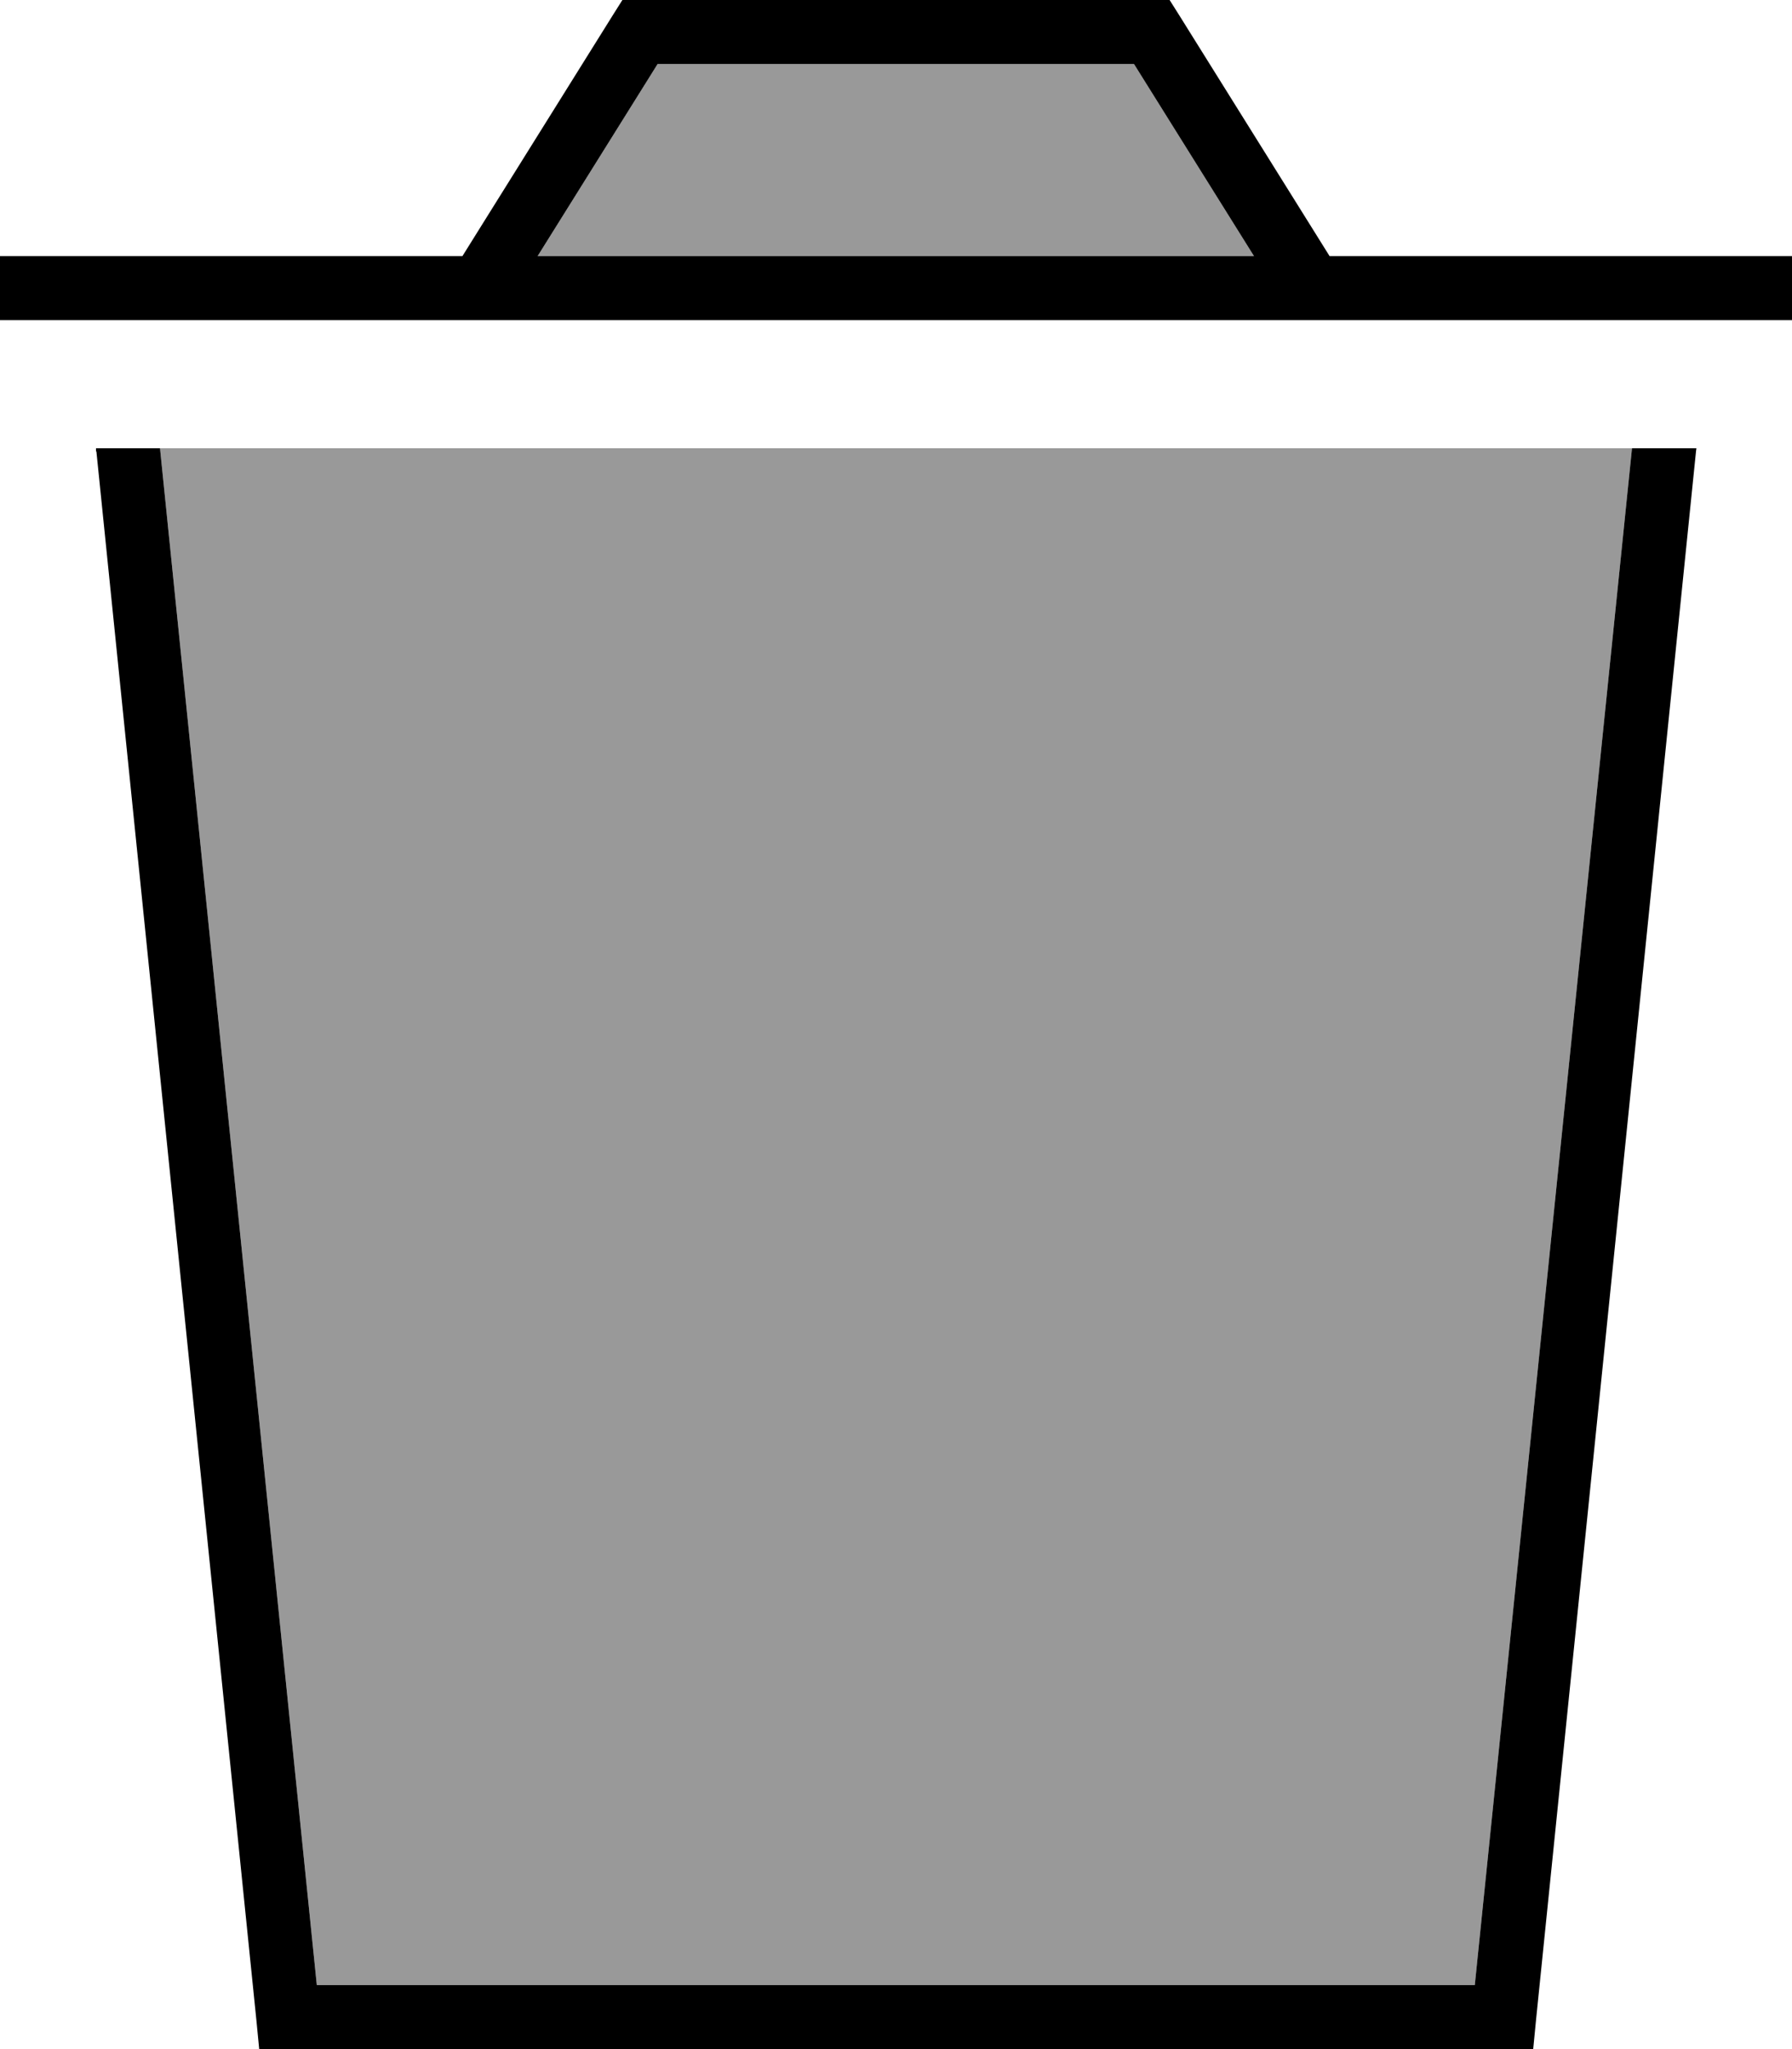
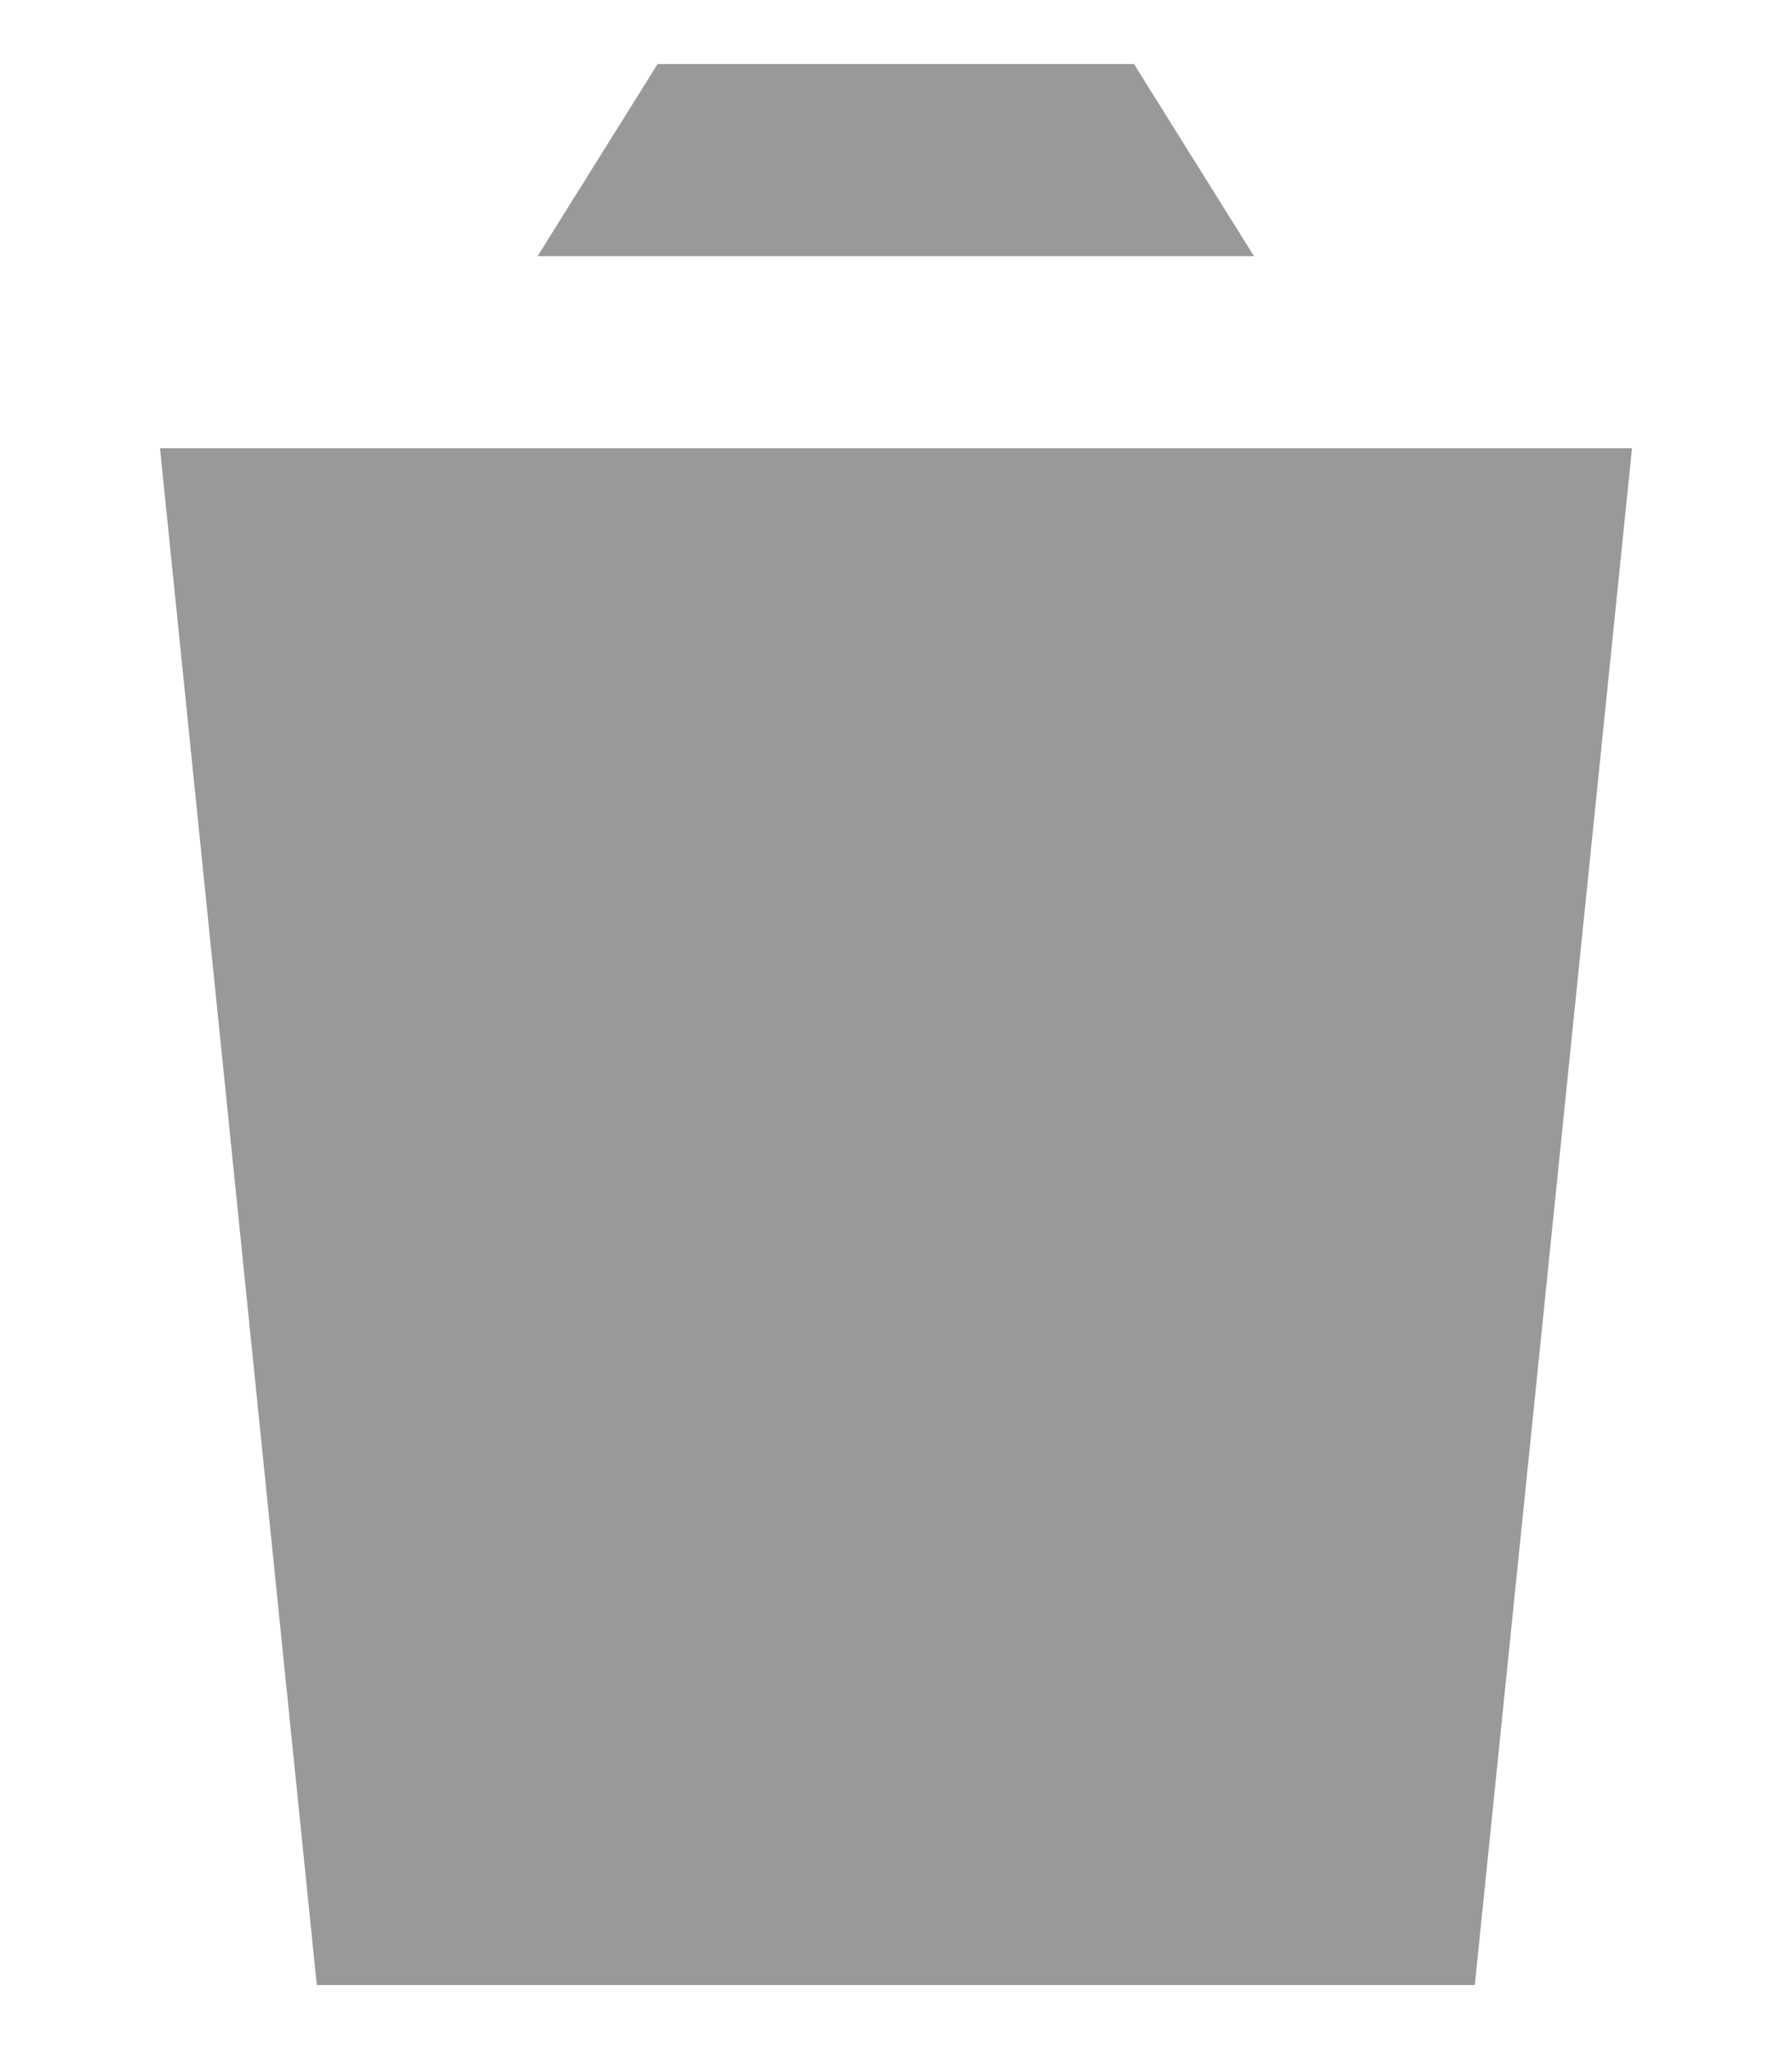
<svg xmlns="http://www.w3.org/2000/svg" viewBox="0 0 448 512">
  <defs>
    <style>.fa-secondary{opacity:.4}</style>
  </defs>
  <path class="fa-secondary" d="M40 112L79.2 496l289.5 0L408 112 40 112zm94.4-48l179.1 0-30-48L164.4 16l-30 48z" />
-   <path class="fa-primary" d="M155.6 0L160 0 288 0l4.4 0 2.4 3.8L332.4 64 448 64l0 16L0 80 0 64l115.6 0L153.2 3.8 155.6 0zm128 16L164.4 16l-30 48 179.1 0-30-48zM24 112.8L24 112 40 112 79.2 496l289.5 0L408 112l16.1 0-.1 .8-40 392-.7 7.2-7.2 0L72 512l-7.2 0-.7-7.2-40-392z" />
</svg>